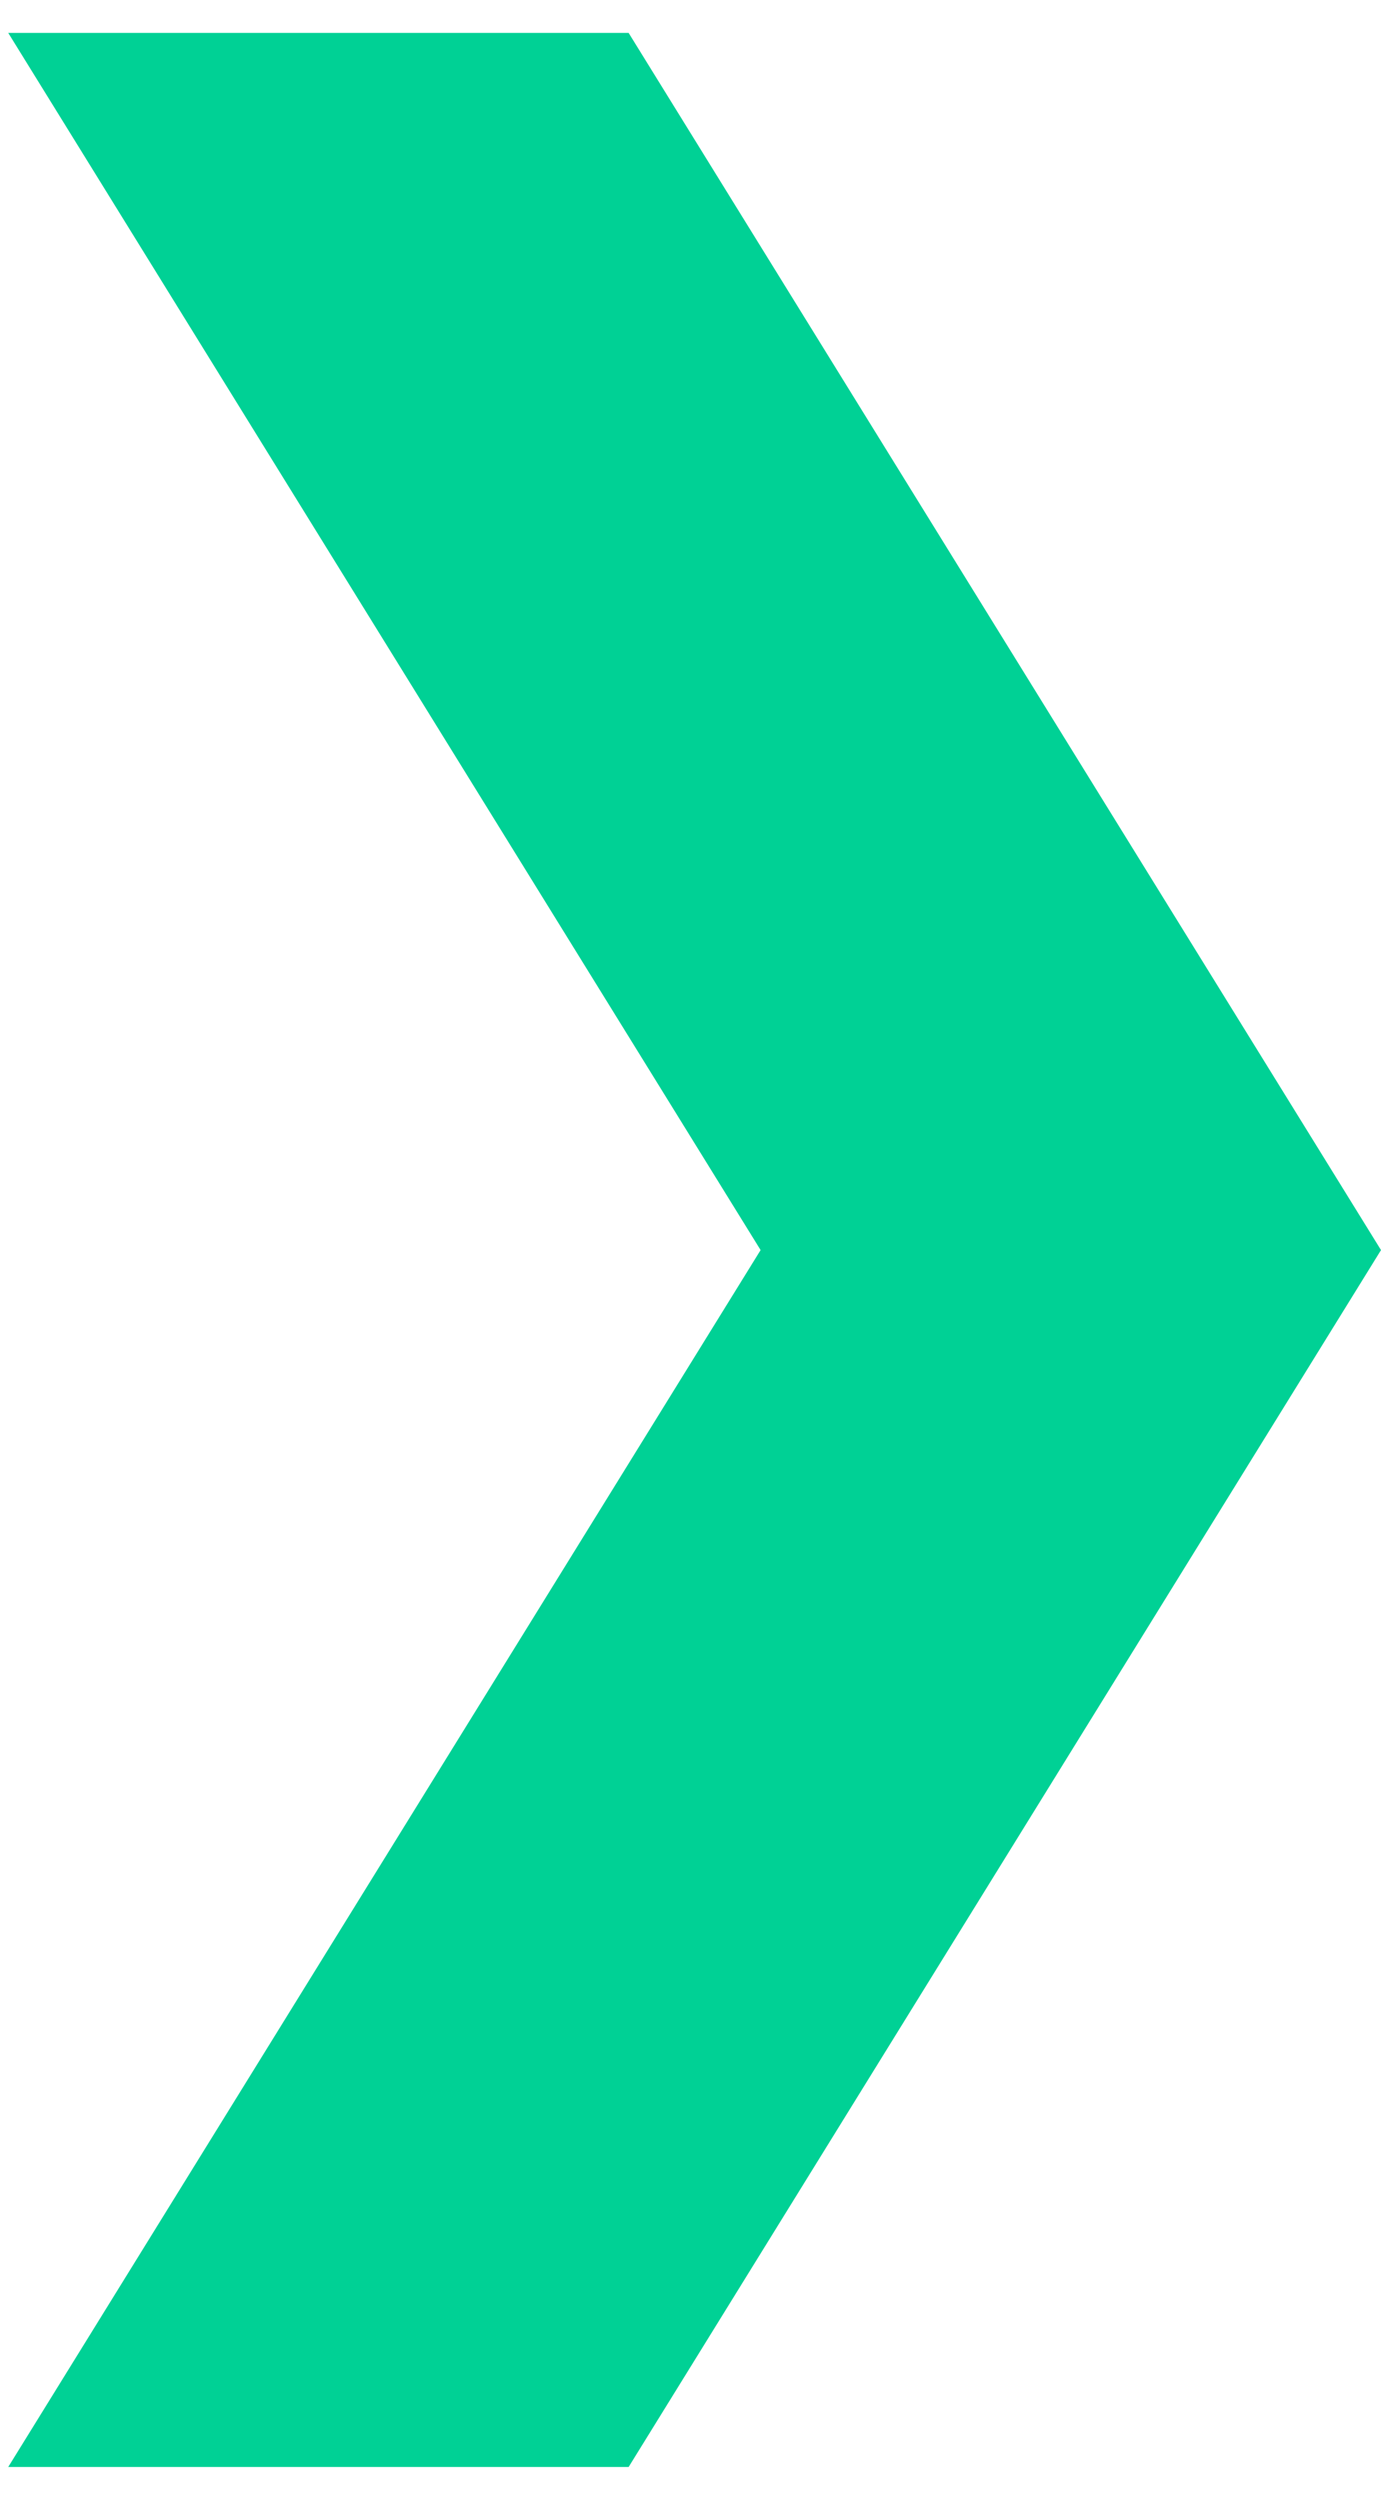
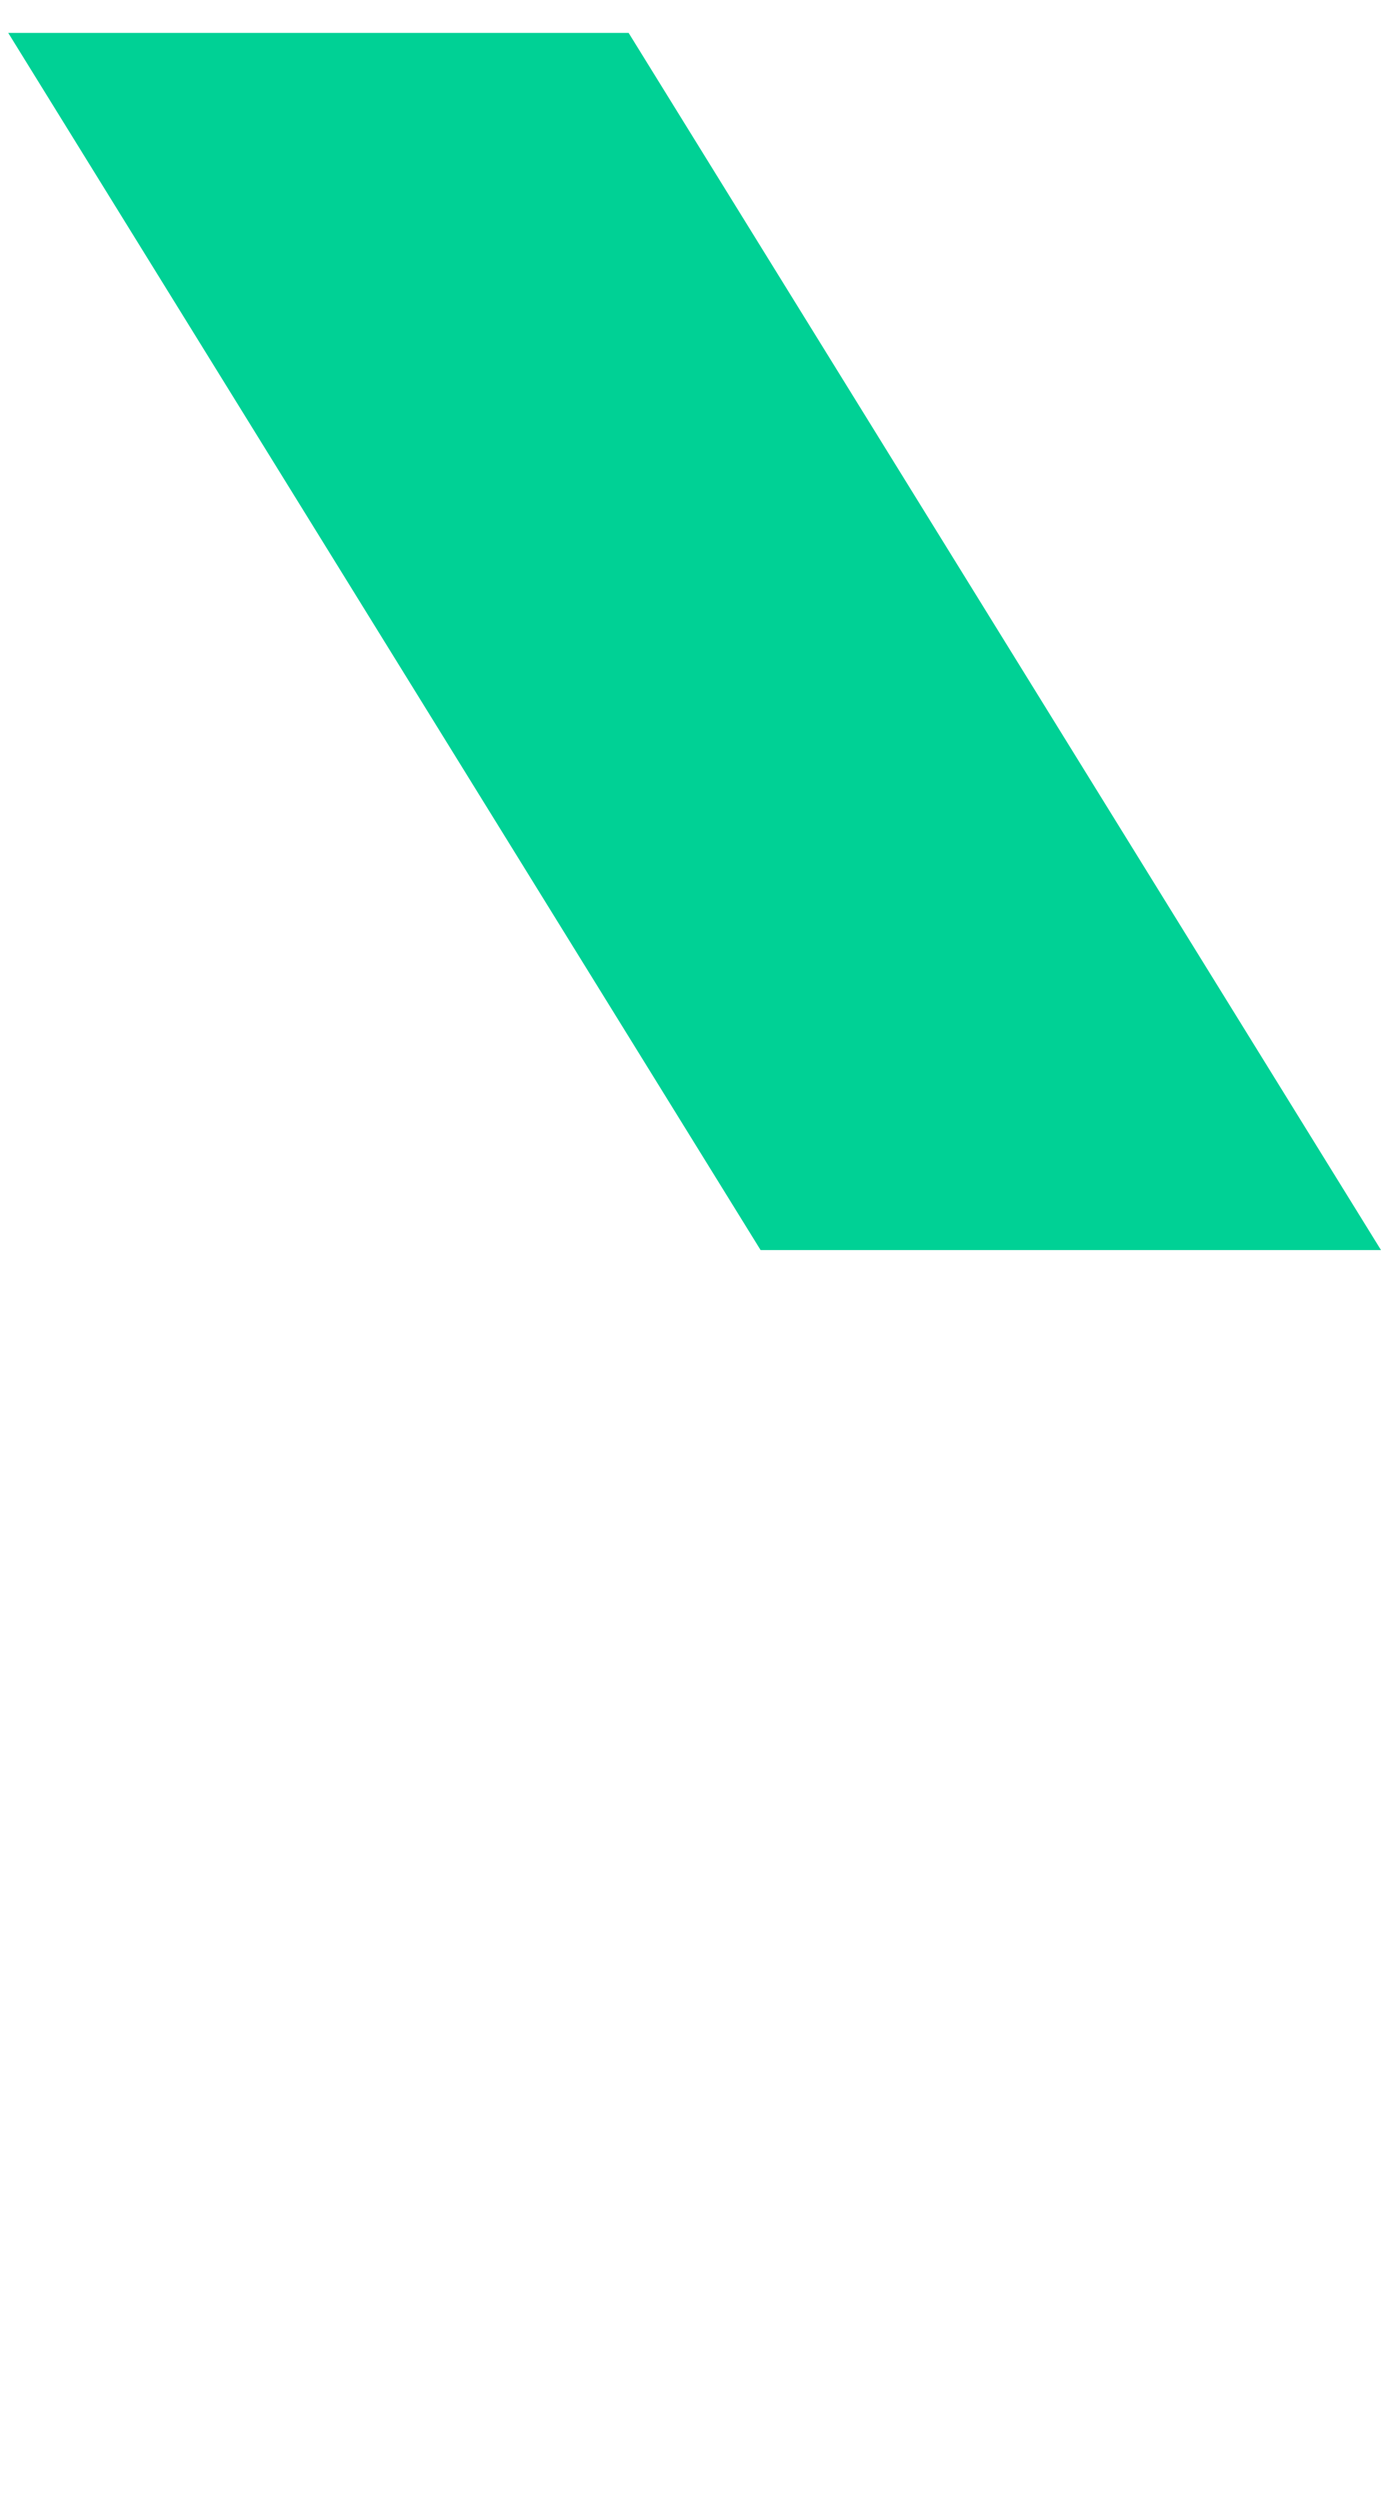
<svg xmlns="http://www.w3.org/2000/svg" width="21" height="38" viewBox="0 0 21 38" fill="none">
-   <path d="M11.566 19.002L0.125 37.5H9.559L21 19.002L9.559 0.5H0.125L11.566 19.002Z" fill="#00D195" />
+   <path d="M11.566 19.002H9.559L21 19.002L9.559 0.5H0.125L11.566 19.002Z" fill="#00D195" />
</svg>